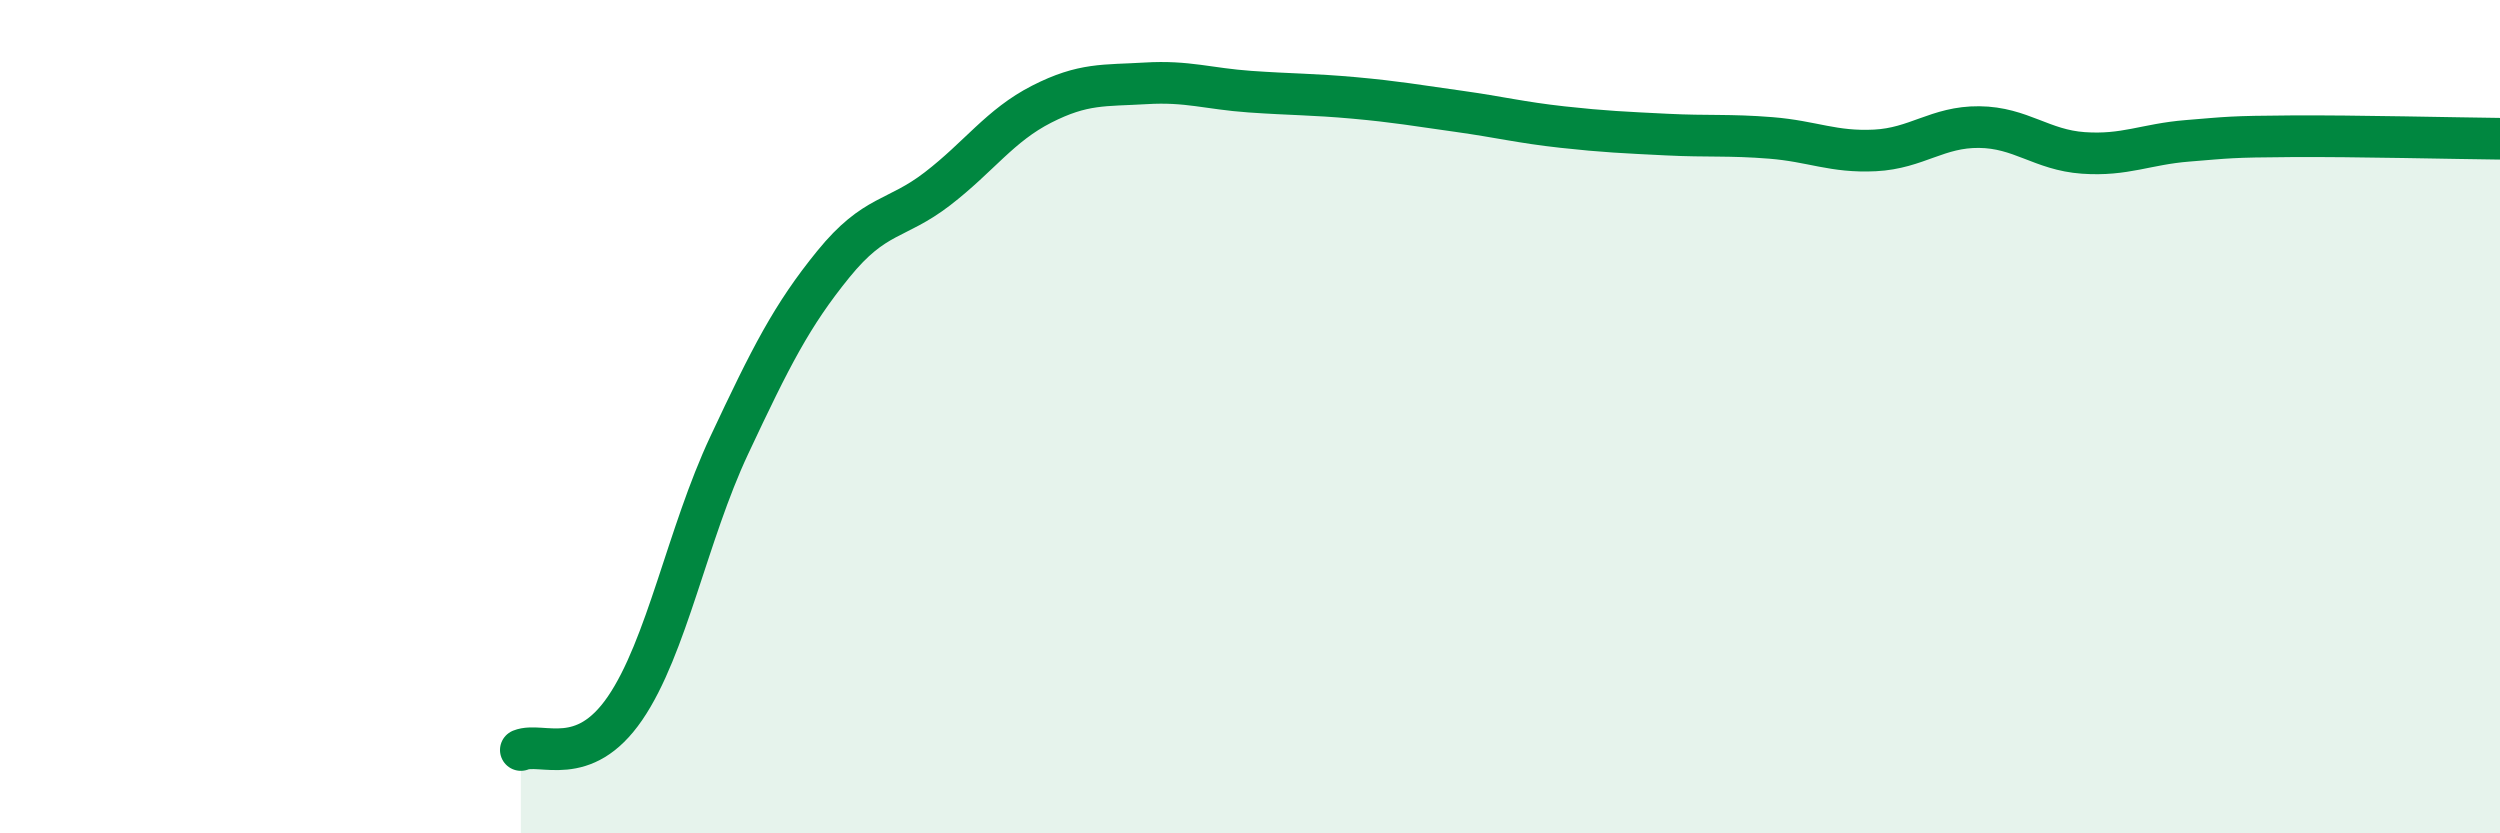
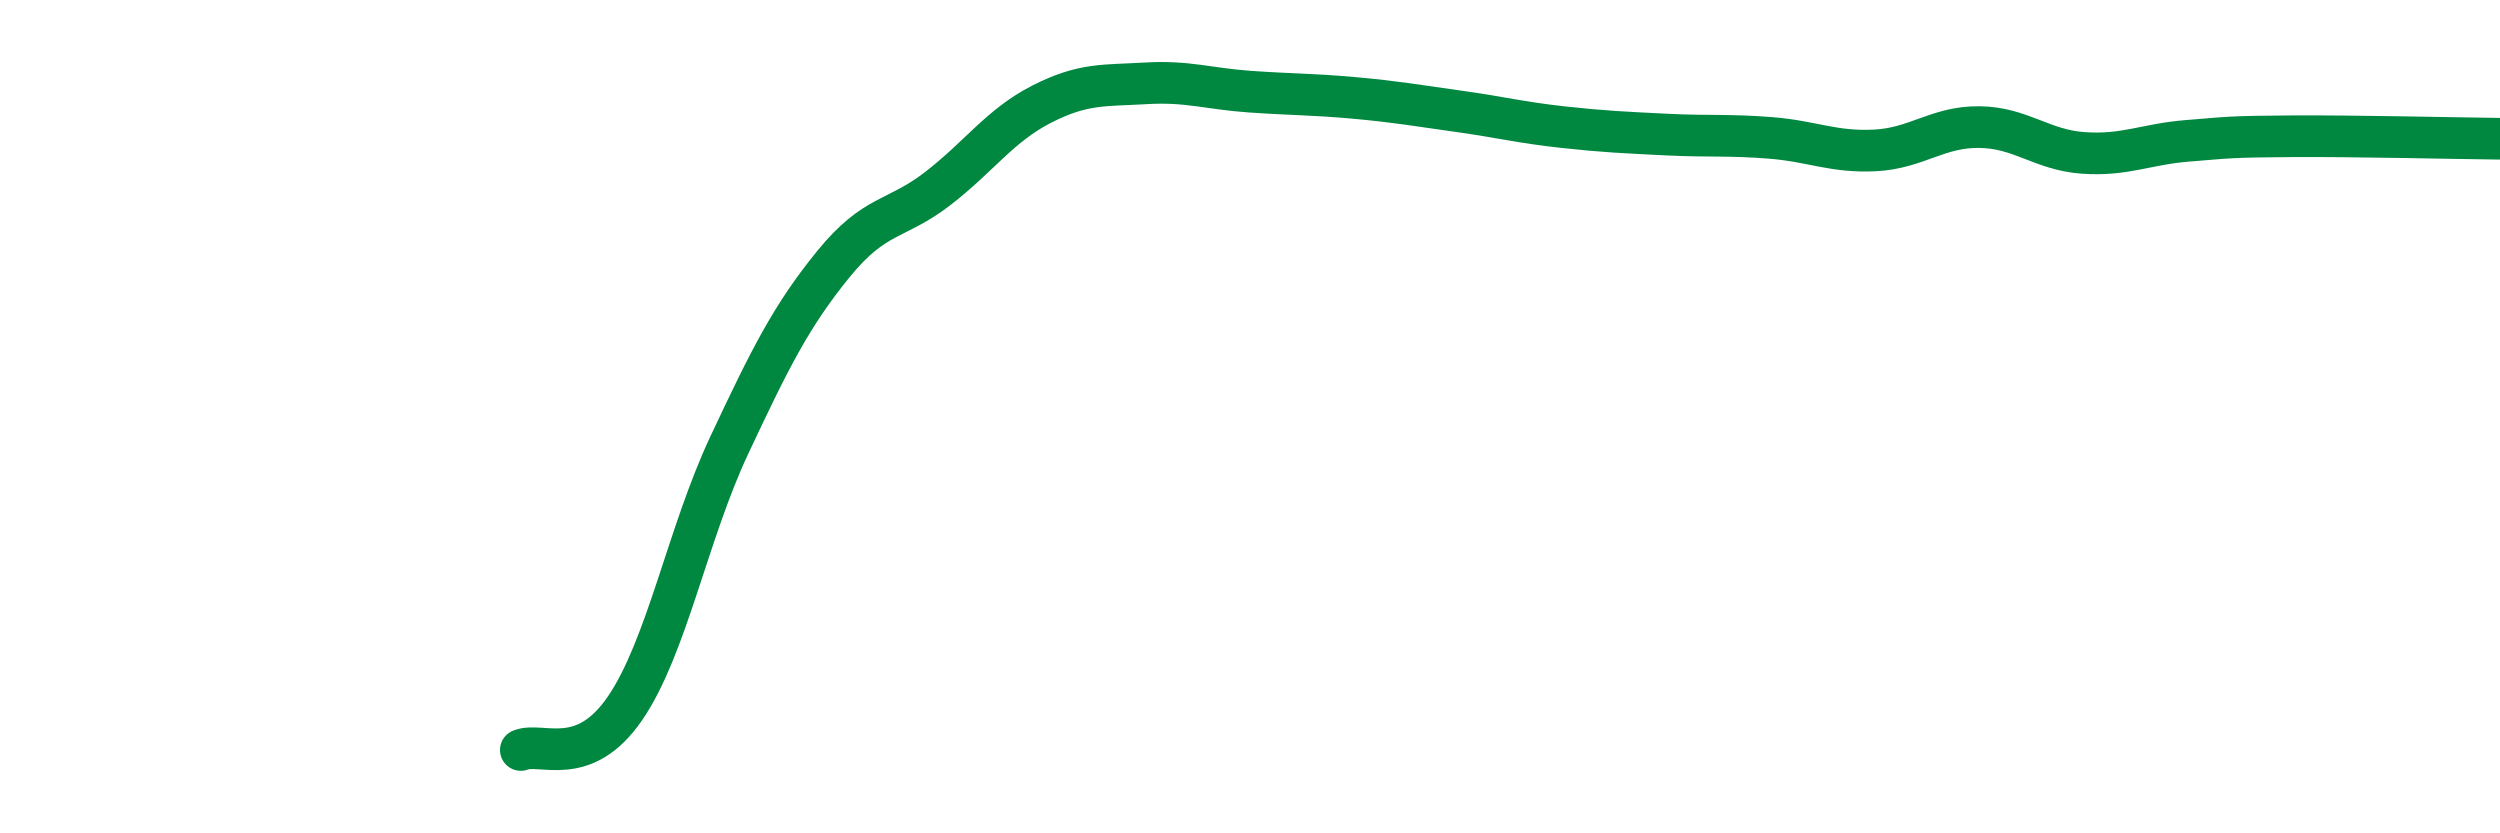
<svg xmlns="http://www.w3.org/2000/svg" width="60" height="20" viewBox="0 0 60 20">
-   <path d="M 12.5,18 C 13,17.8 14,18.46 15,17 C 16,15.54 16.5,12.82 17.5,10.69 C 18.5,8.56 19,7.57 20,6.34 C 21,5.11 21.5,5.3 22.5,4.53 C 23.5,3.76 24,3.01 25,2.5 C 26,1.99 26.5,2.06 27.5,2 C 28.5,1.94 29,2.13 30,2.2 C 31,2.27 31.5,2.26 32.5,2.35 C 33.5,2.44 34,2.53 35,2.67 C 36,2.81 36.5,2.94 37.5,3.05 C 38.5,3.16 39,3.18 40,3.23 C 41,3.28 41.5,3.23 42.5,3.31 C 43.5,3.39 44,3.66 45,3.61 C 46,3.56 46.5,3.04 47.5,3.05 C 48.5,3.06 49,3.6 50,3.67 C 51,3.74 51.5,3.46 52.5,3.38 C 53.5,3.3 53.5,3.28 55,3.27 C 56.5,3.26 59,3.32 60,3.33L60 20L12.5 20Z" fill="#008740" opacity="0.1" stroke-linecap="round" stroke-linejoin="round" />
  <path d="M 12.5,18 C 13,17.8 14,18.46 15,17 C 16,15.54 16.5,12.82 17.5,10.69 C 18.5,8.56 19,7.57 20,6.34 C 21,5.11 21.5,5.3 22.5,4.53 C 23.5,3.76 24,3.01 25,2.5 C 26,1.99 26.5,2.06 27.5,2 C 28.5,1.94 29,2.13 30,2.2 C 31,2.27 31.5,2.26 32.5,2.35 C 33.5,2.44 34,2.53 35,2.67 C 36,2.81 36.5,2.94 37.5,3.05 C 38.5,3.16 39,3.18 40,3.23 C 41,3.28 41.5,3.23 42.5,3.31 C 43.5,3.39 44,3.66 45,3.61 C 46,3.56 46.5,3.04 47.5,3.05 C 48.5,3.06 49,3.6 50,3.67 C 51,3.74 51.5,3.46 52.5,3.38 C 53.5,3.3 53.5,3.28 55,3.27 C 56.5,3.26 59,3.32 60,3.33" stroke="#008740" stroke-width="1" fill="none" stroke-linecap="round" stroke-linejoin="round" />
</svg>